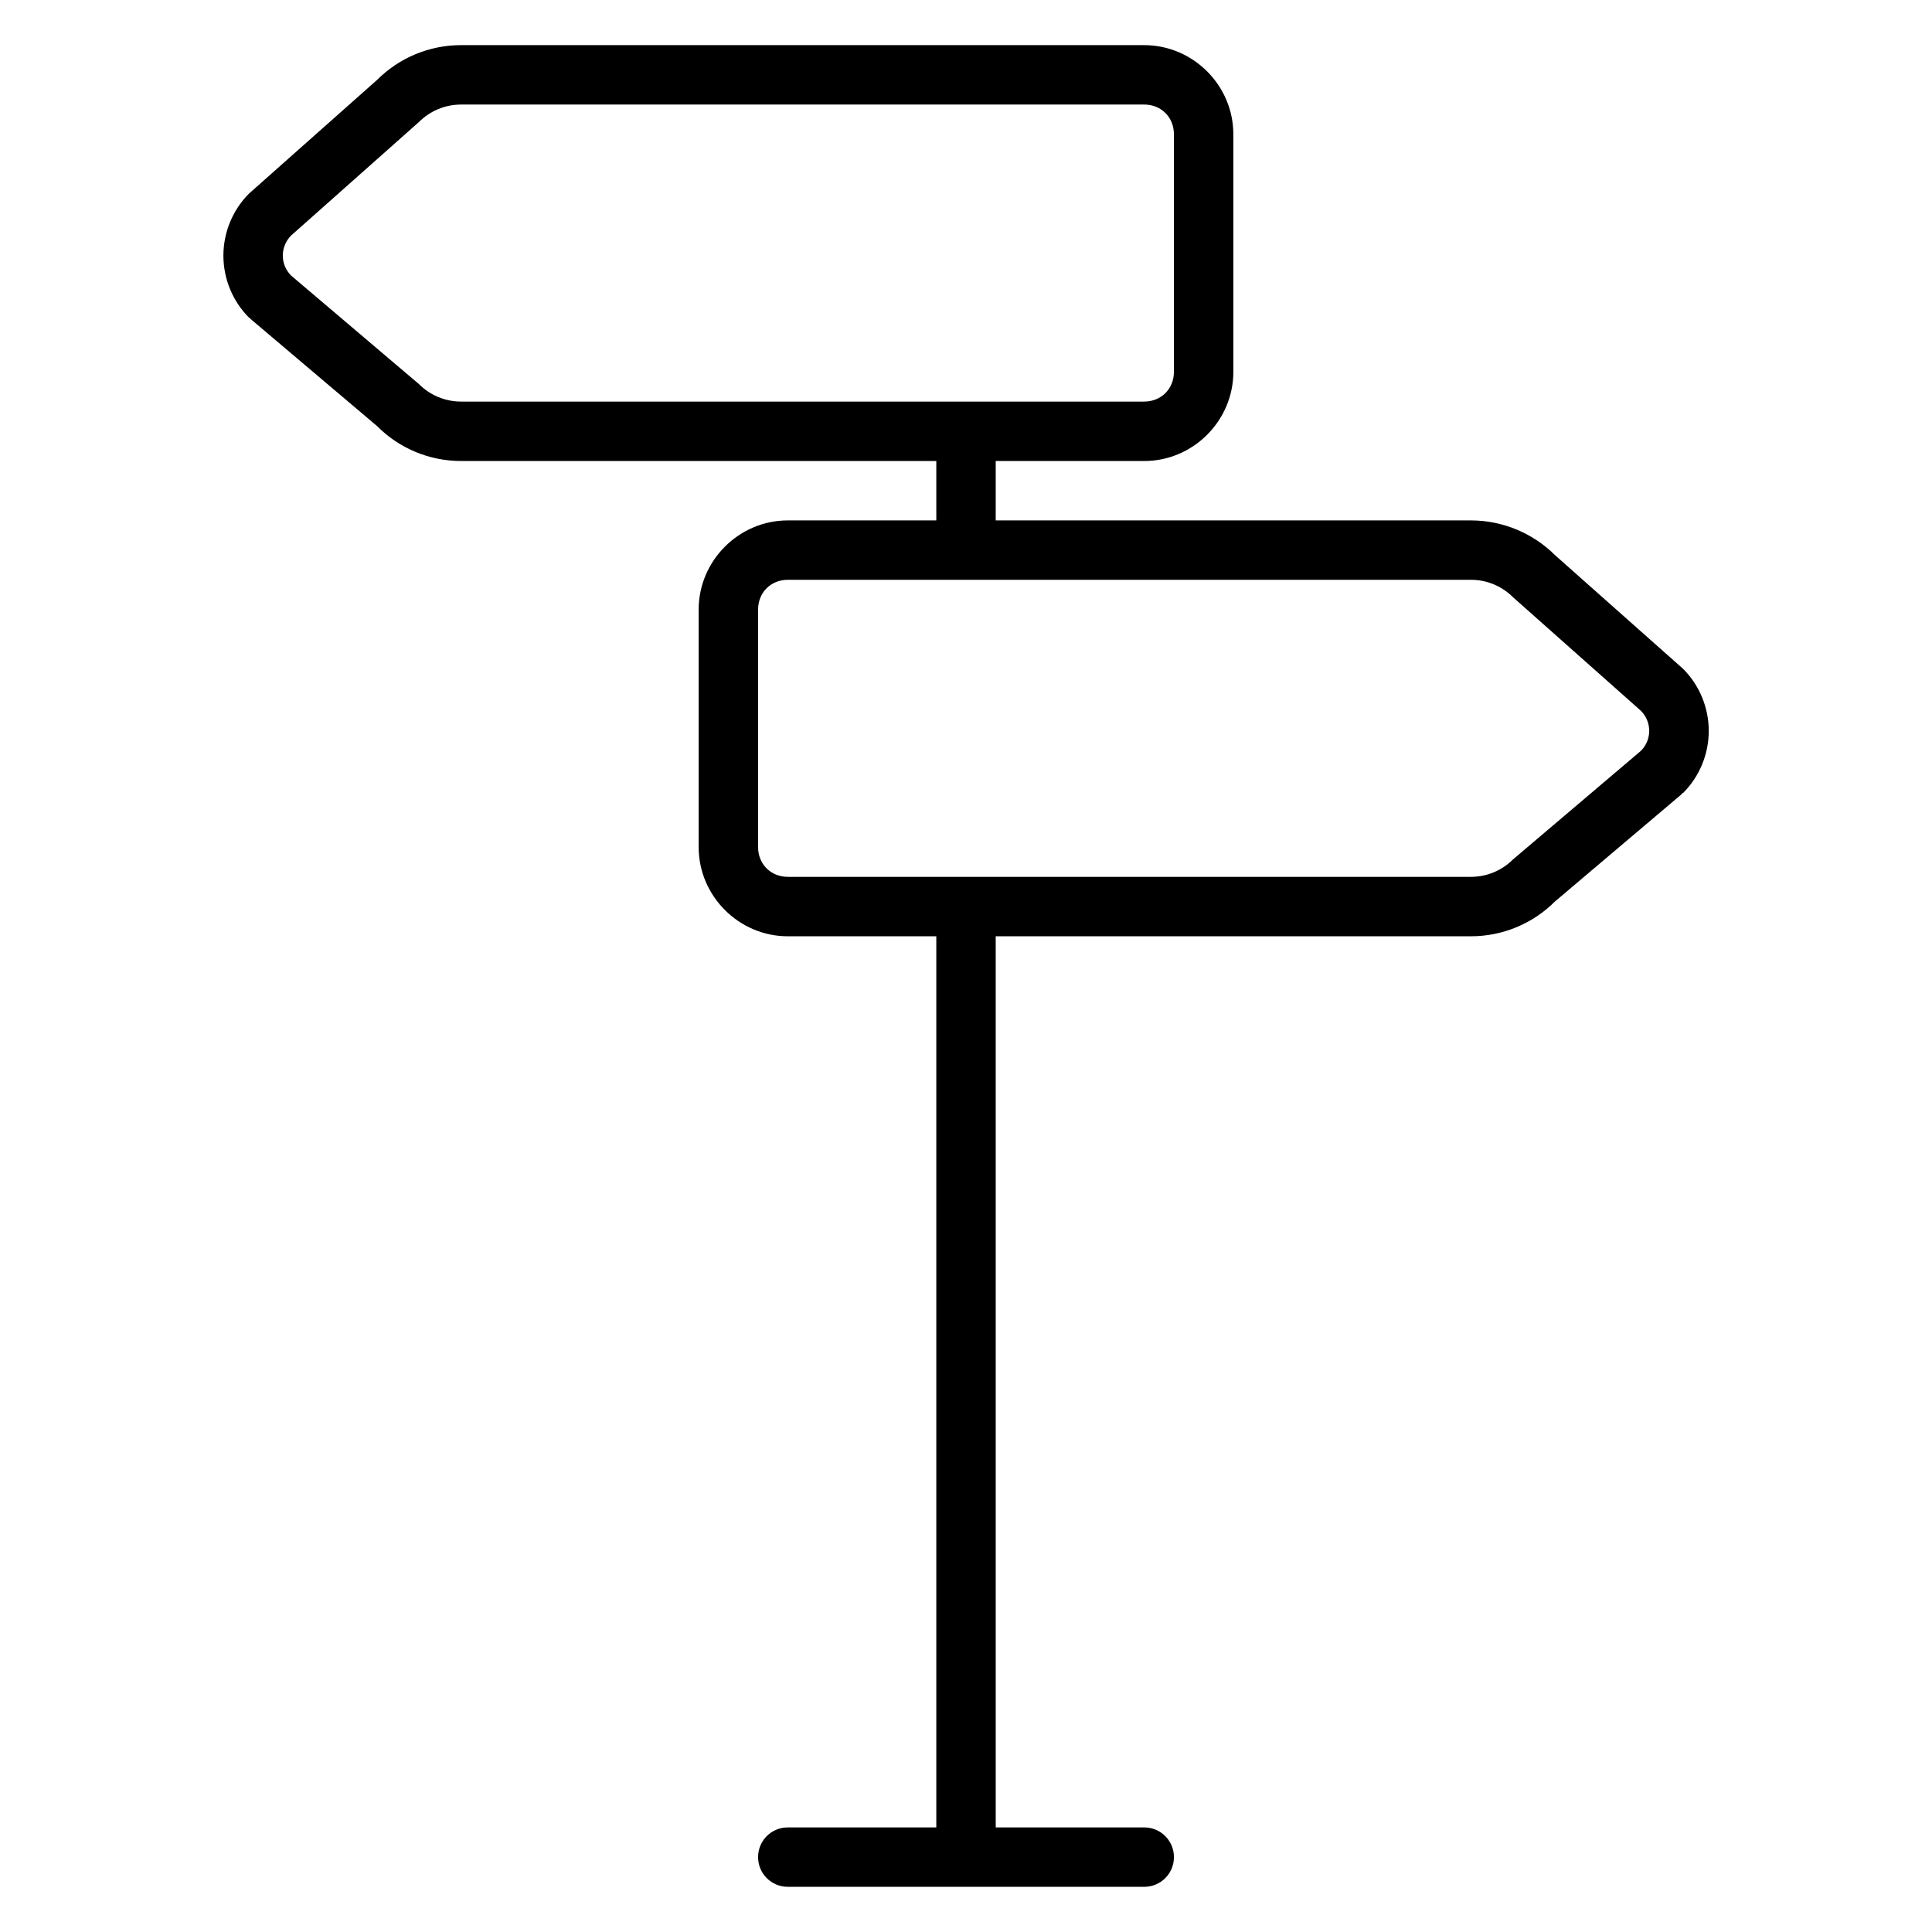
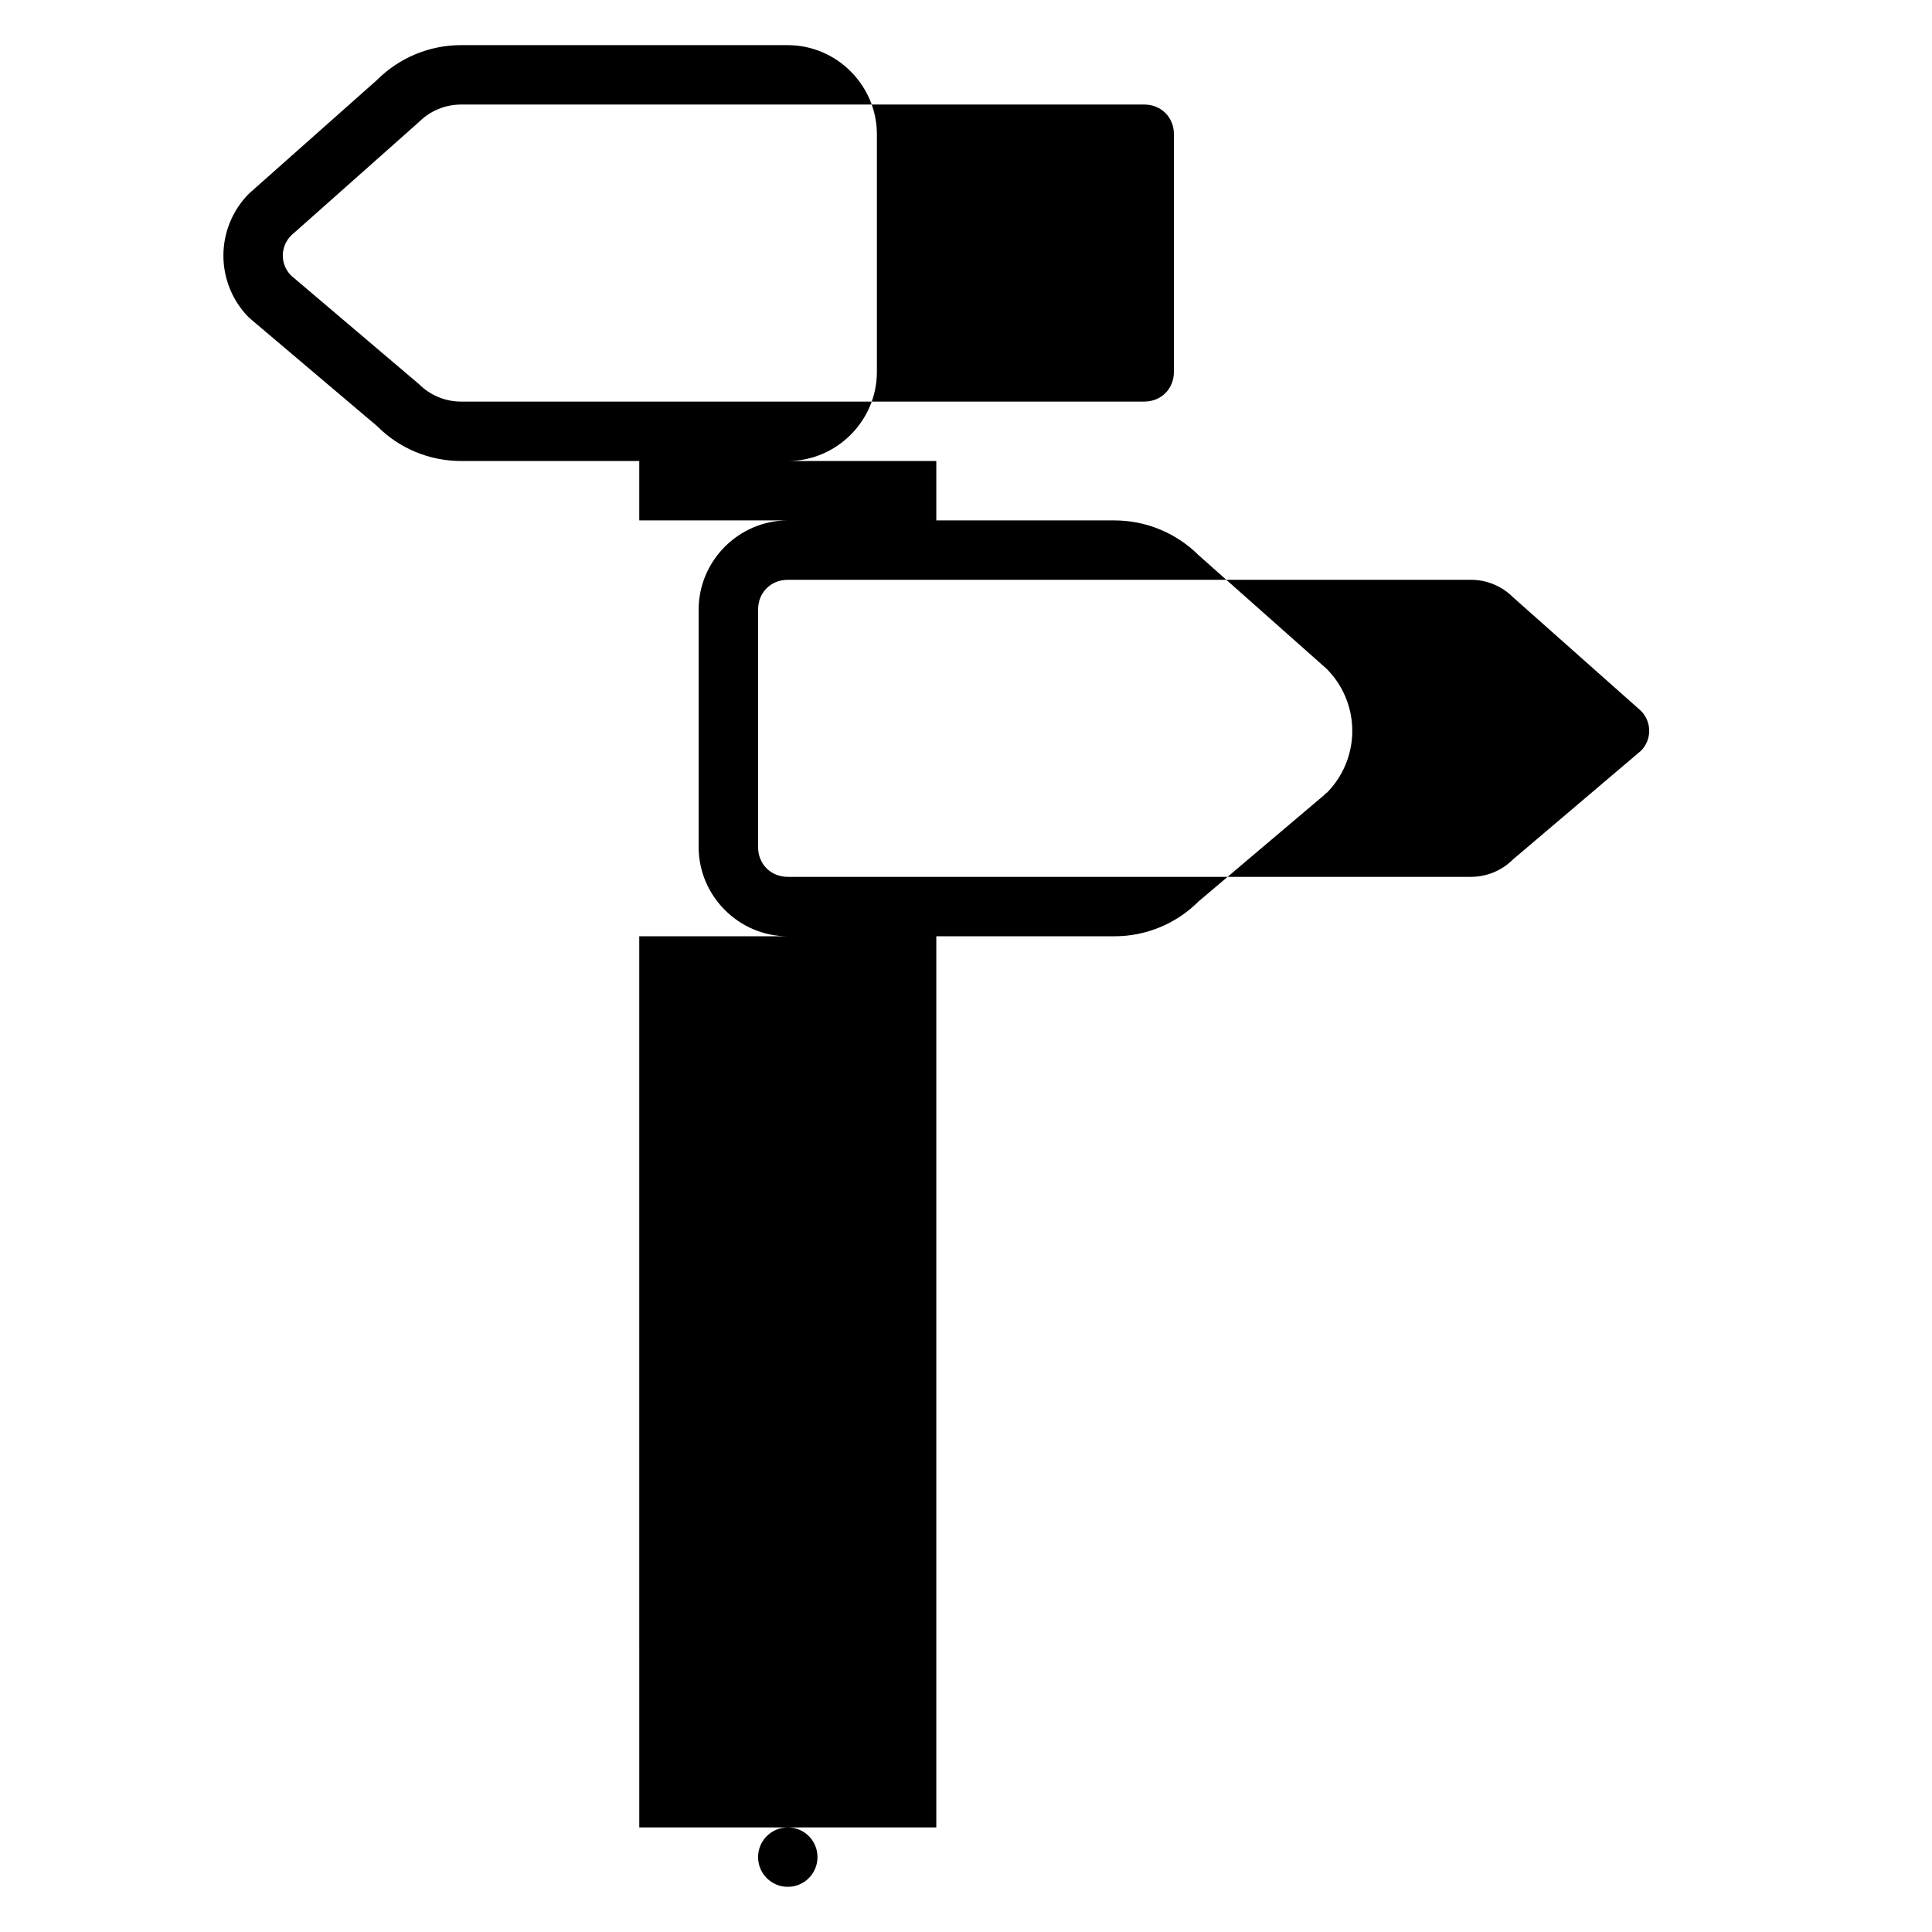
<svg xmlns="http://www.w3.org/2000/svg" fill="#000000" width="800px" height="800px" version="1.1" viewBox="144 144 512 512">
-   <path d="m266.18 155.96c-8.348 0-16.359 3.32-22.262 9.227l-33.902 30.09c-4.363 4.363-6.812 10.297-6.812 16.465 0 6.172 2.449 12.102 6.812 16.465l0.078-0.047c0.156 0.152 0.25 0.332 0.434 0.477l33.426 28.305c5.867 5.906 13.879 9.23 22.227 9.23h125.95v15.742h-39.359c-12.945 0-23.617 10.668-23.617 23.617v62.977c0 12.945 10.668 23.617 23.617 23.617h39.359v236.16h-39.359c-4.359 0-7.871 3.512-7.871 7.871s3.512 7.871 7.871 7.871h94.465c4.359 0 7.871-3.512 7.871-7.871s-3.512-7.871-7.871-7.871h-39.359l-0.004-236.16h125.95c8.348 0 16.359-3.32 22.262-9.227l33.426-28.305c0.172-0.145 0.277-0.324 0.434-0.477l0.078 0.047c4.363-4.363 6.812-10.297 6.812-16.465 0-6.172-2.449-12.102-6.812-16.465l-33.902-30.09c-5.938-5.906-13.949-9.227-22.297-9.227h-125.95v-15.742h39.359c12.945 0 23.617-10.668 23.617-23.617v-62.977c0-12.945-10.668-23.617-23.617-23.617zm0 15.742h181.05c4.496 0 7.871 3.375 7.871 7.871v62.977c0 4.496-3.375 7.871-7.871 7.871h-181.05c-4.18 0-8.176-1.656-11.133-4.613l-33.934-28.812c-1.379-1.41-2.168-3.281-2.168-5.258 0-2 0.801-3.922 2.215-5.336l33.887-30.09c2.957-2.949 6.953-4.606 11.133-4.606zm86.594 125.95h181.05c4.18 0 8.176 1.656 11.133 4.613l33.887 30.09c1.414 1.414 2.215 3.332 2.215 5.336 0 1.977-0.789 3.848-2.168 5.258l-33.934 28.812c-2.957 2.957-6.953 4.613-11.133 4.613h-181.05c-4.496 0-7.871-3.375-7.871-7.871v-62.977c0-4.496 3.375-7.871 7.871-7.871z" fill-rule="evenodd" />
+   <path d="m266.18 155.96c-8.348 0-16.359 3.32-22.262 9.227l-33.902 30.09c-4.363 4.363-6.812 10.297-6.812 16.465 0 6.172 2.449 12.102 6.812 16.465l0.078-0.047c0.156 0.152 0.25 0.332 0.434 0.477l33.426 28.305c5.867 5.906 13.879 9.23 22.227 9.23h125.95v15.742h-39.359c-12.945 0-23.617 10.668-23.617 23.617v62.977c0 12.945 10.668 23.617 23.617 23.617h39.359v236.16h-39.359c-4.359 0-7.871 3.512-7.871 7.871s3.512 7.871 7.871 7.871c4.359 0 7.871-3.512 7.871-7.871s-3.512-7.871-7.871-7.871h-39.359l-0.004-236.16h125.95c8.348 0 16.359-3.32 22.262-9.227l33.426-28.305c0.172-0.145 0.277-0.324 0.434-0.477l0.078 0.047c4.363-4.363 6.812-10.297 6.812-16.465 0-6.172-2.449-12.102-6.812-16.465l-33.902-30.09c-5.938-5.906-13.949-9.227-22.297-9.227h-125.95v-15.742h39.359c12.945 0 23.617-10.668 23.617-23.617v-62.977c0-12.945-10.668-23.617-23.617-23.617zm0 15.742h181.05c4.496 0 7.871 3.375 7.871 7.871v62.977c0 4.496-3.375 7.871-7.871 7.871h-181.05c-4.18 0-8.176-1.656-11.133-4.613l-33.934-28.812c-1.379-1.41-2.168-3.281-2.168-5.258 0-2 0.801-3.922 2.215-5.336l33.887-30.09c2.957-2.949 6.953-4.606 11.133-4.606zm86.594 125.95h181.05c4.18 0 8.176 1.656 11.133 4.613l33.887 30.09c1.414 1.414 2.215 3.332 2.215 5.336 0 1.977-0.789 3.848-2.168 5.258l-33.934 28.812c-2.957 2.957-6.953 4.613-11.133 4.613h-181.05c-4.496 0-7.871-3.375-7.871-7.871v-62.977c0-4.496 3.375-7.871 7.871-7.871z" fill-rule="evenodd" />
</svg>